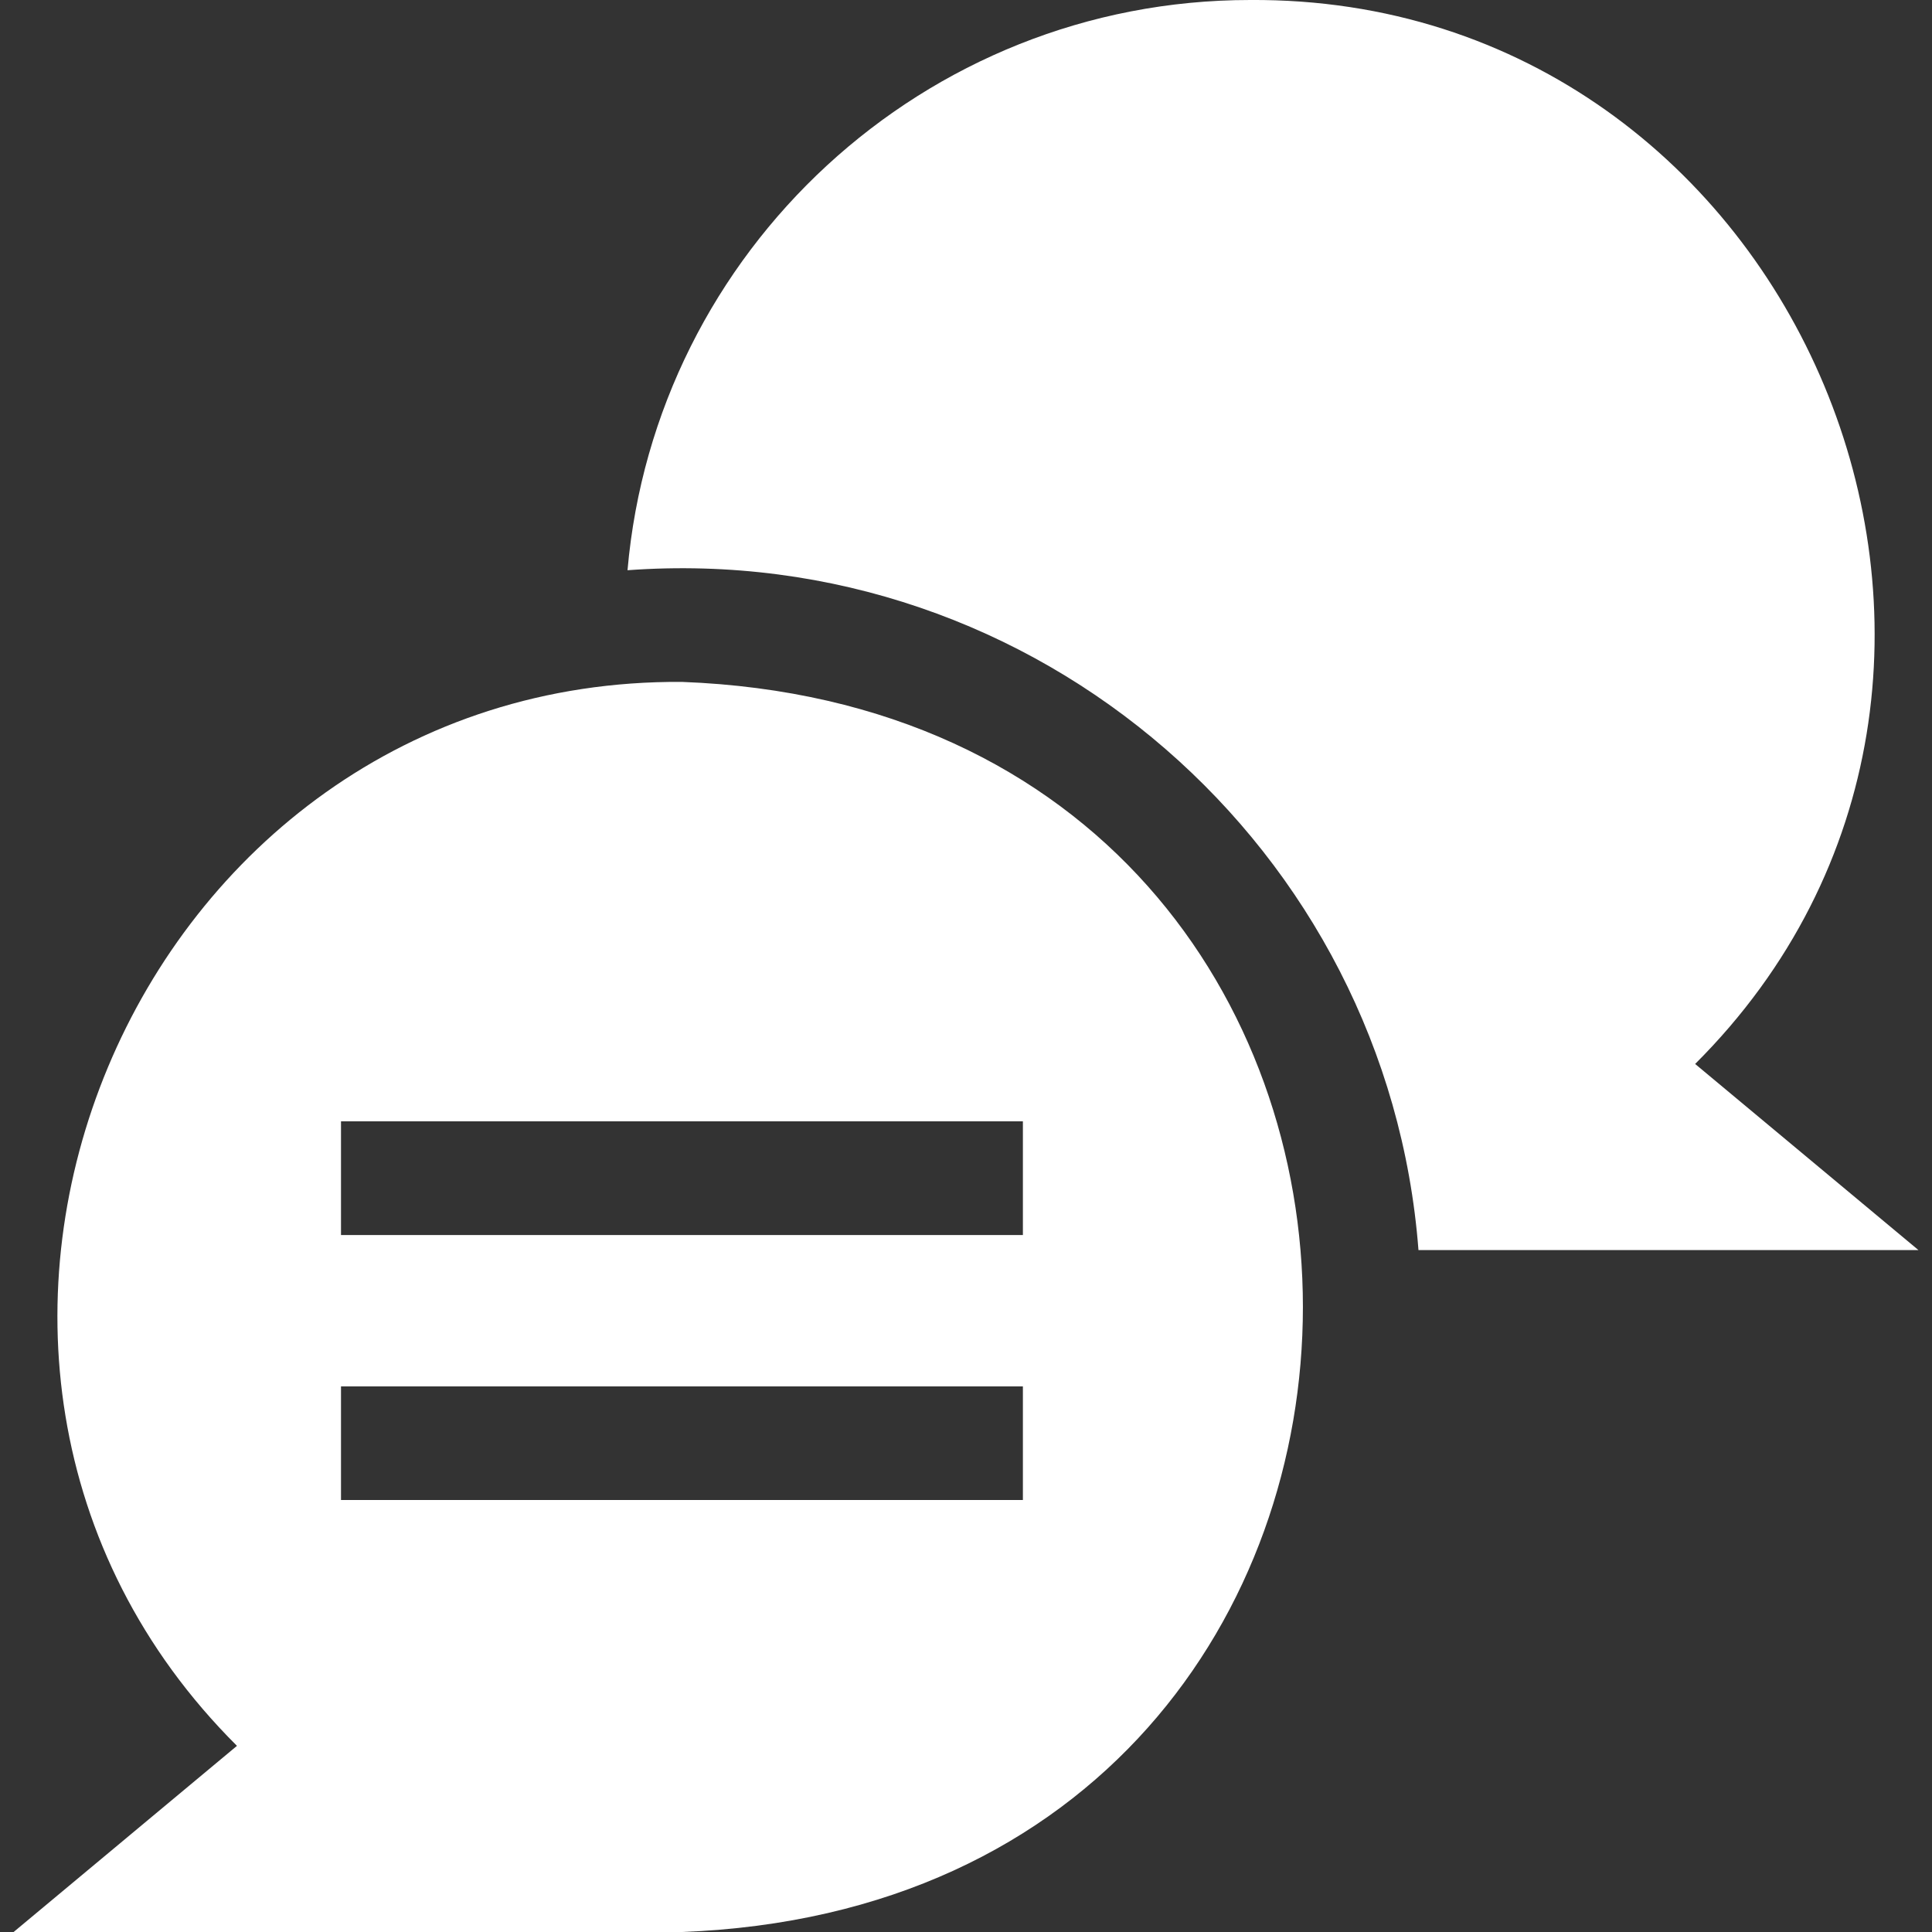
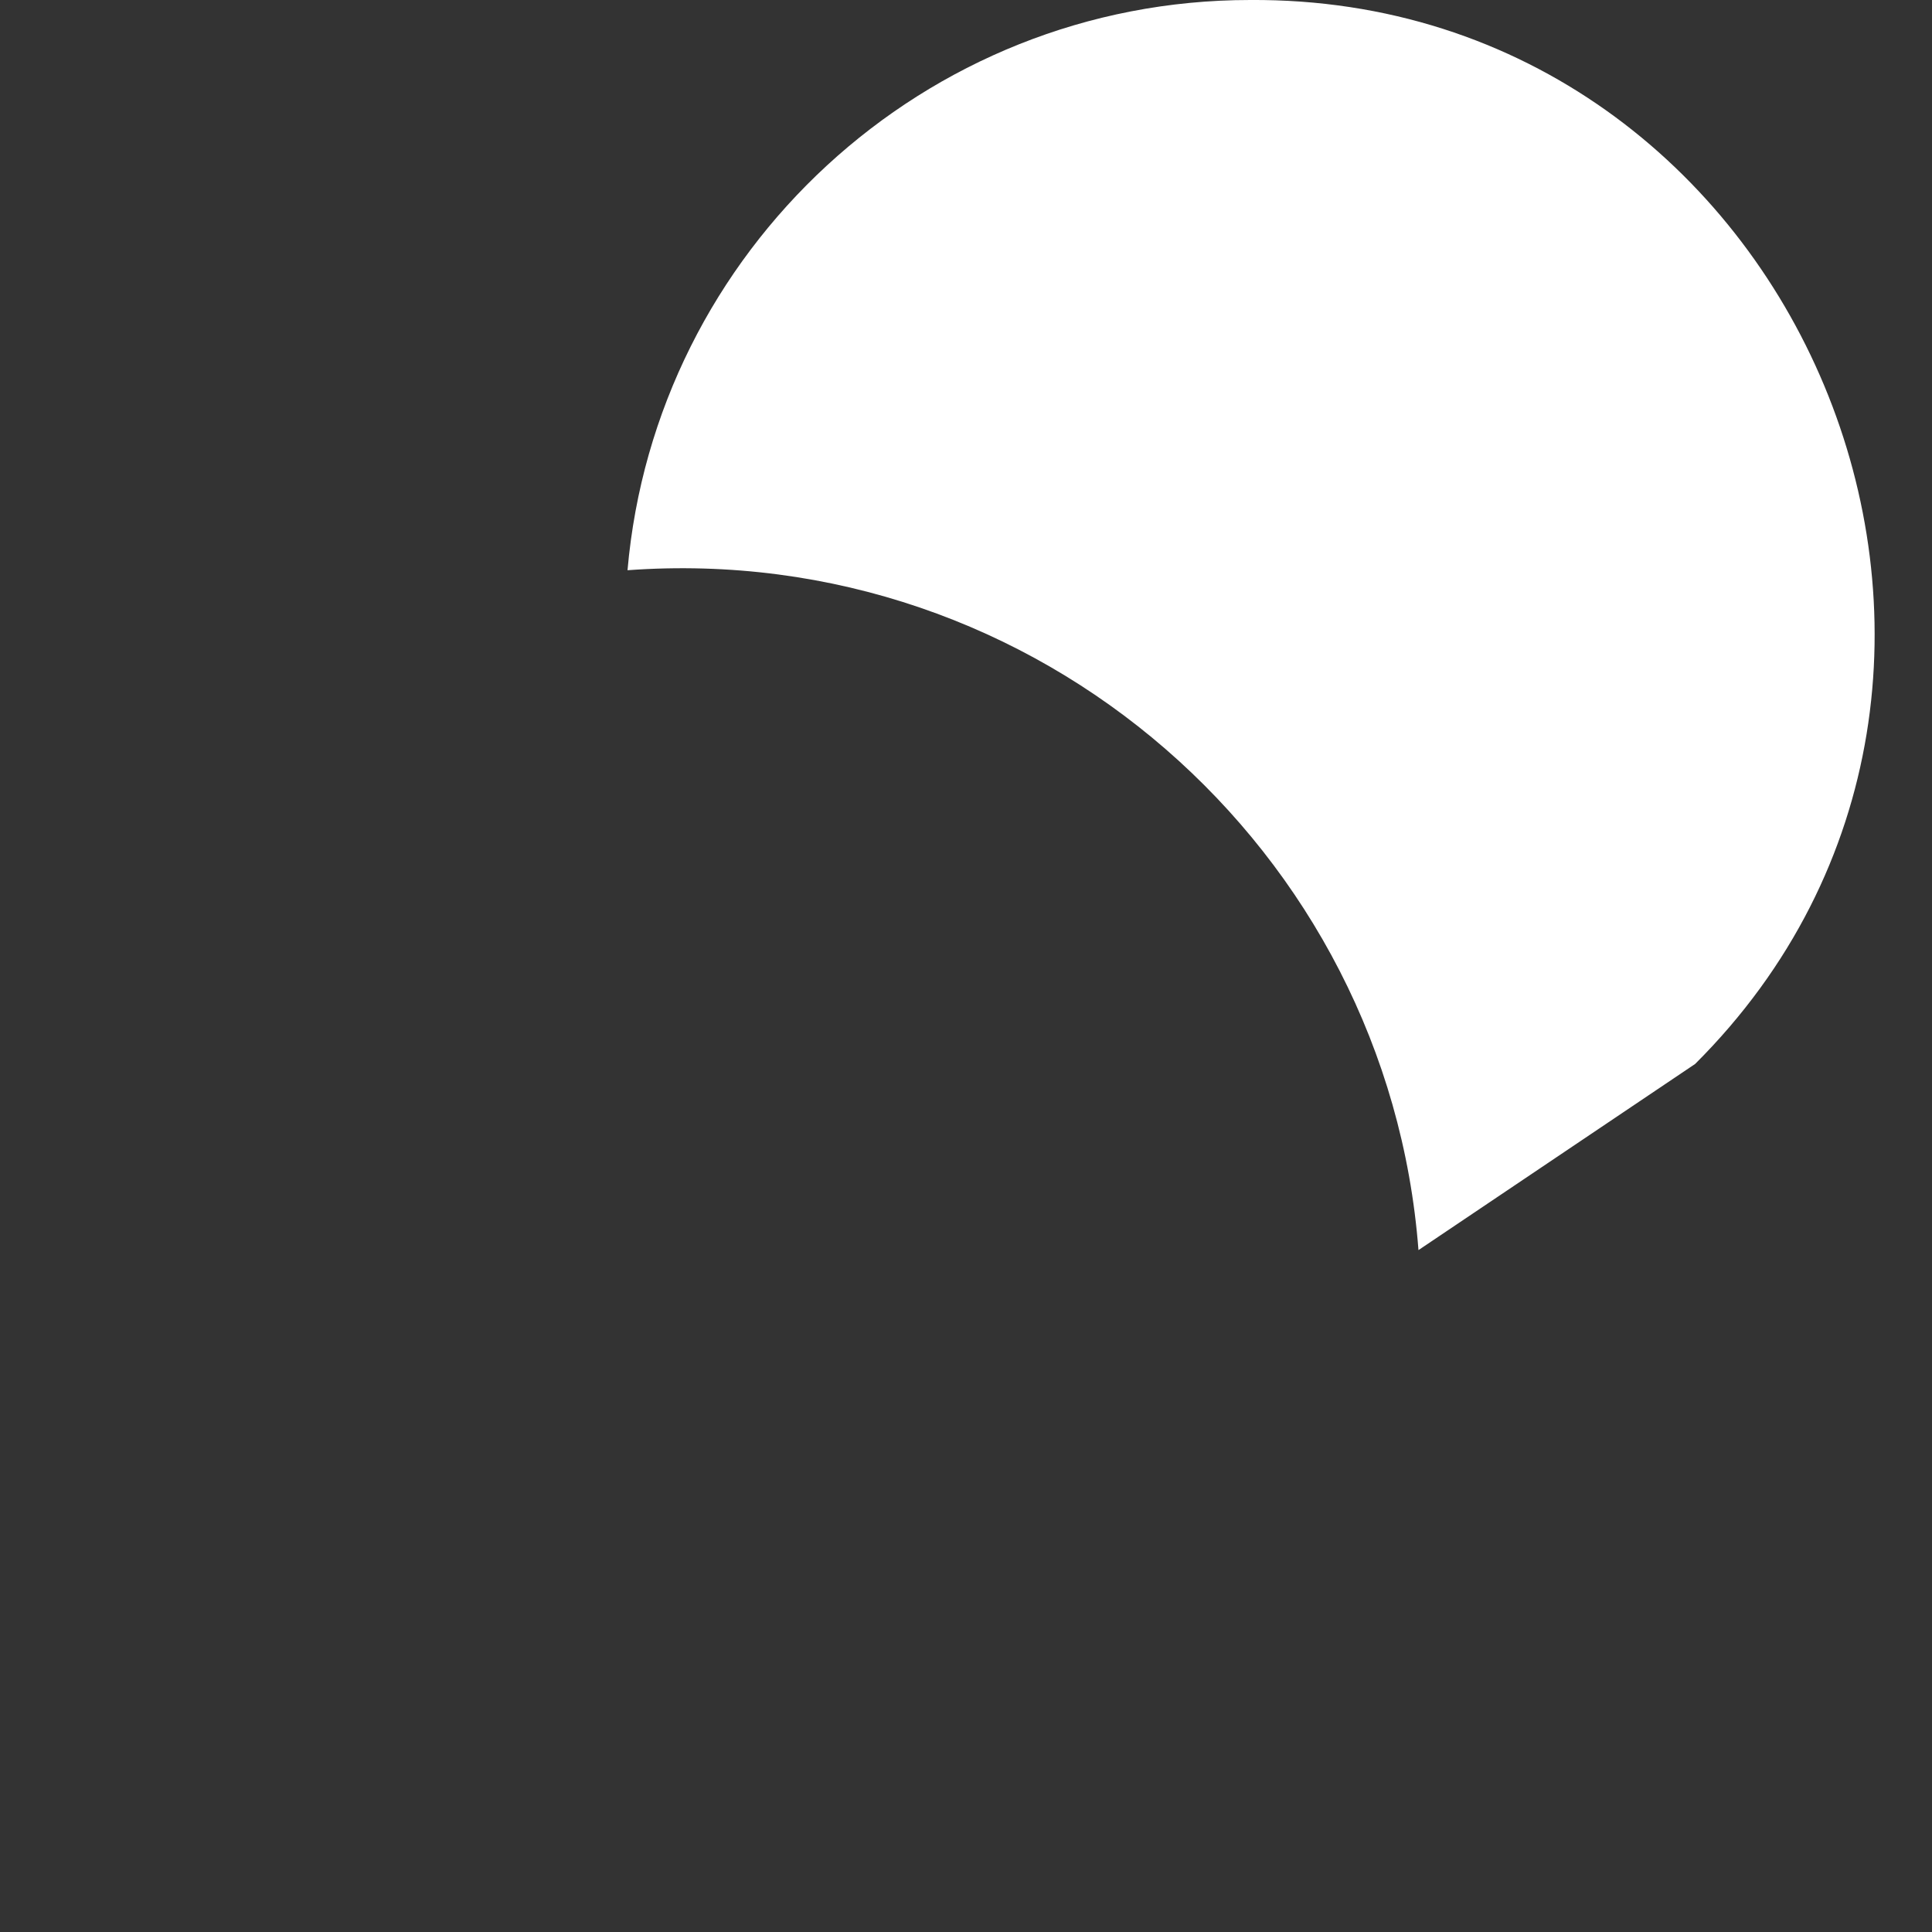
<svg xmlns="http://www.w3.org/2000/svg" width="20" height="20" viewBox="0 0 20 20" fill="none">
  <rect x="0" y="0" width="20" height="20" fill="#333333" stroke="none" />
  <g clip-path="url(#clip0_385_167)">
-     <path d="M7.059 7.059C1.371 7.021 -1.565 14.07 2.453 18.073L0.141 20H7.059C15.632 19.675 15.629 7.382 7.059 7.059ZM3.53 11.608H10.589V12.785H3.53V11.608ZM10.589 15.528H3.53V14.352H10.589V15.528Z" fill="white" style="fill:white;fill:white;fill-opacity:1;" />
-     <path d="M17.548 11.014C21.566 7.009 18.628 -0.038 12.941 0C9.565 0 6.784 2.6 6.496 5.903C10.743 5.593 14.367 8.799 14.684 12.941H19.86L17.548 11.014Z" fill="white" style="fill:white;fill:white;fill-opacity:1;" />
+     <path d="M17.548 11.014C21.566 7.009 18.628 -0.038 12.941 0C9.565 0 6.784 2.6 6.496 5.903C10.743 5.593 14.367 8.799 14.684 12.941L17.548 11.014Z" fill="white" style="fill:white;fill:white;fill-opacity:1;" />
  </g>
  <defs>
    <clipPath id="clip0_385_167">
      <rect width="20" height="20" fill="white" style="fill:white;fill:white;fill-opacity:1;" />
    </clipPath>
  </defs>
</svg>